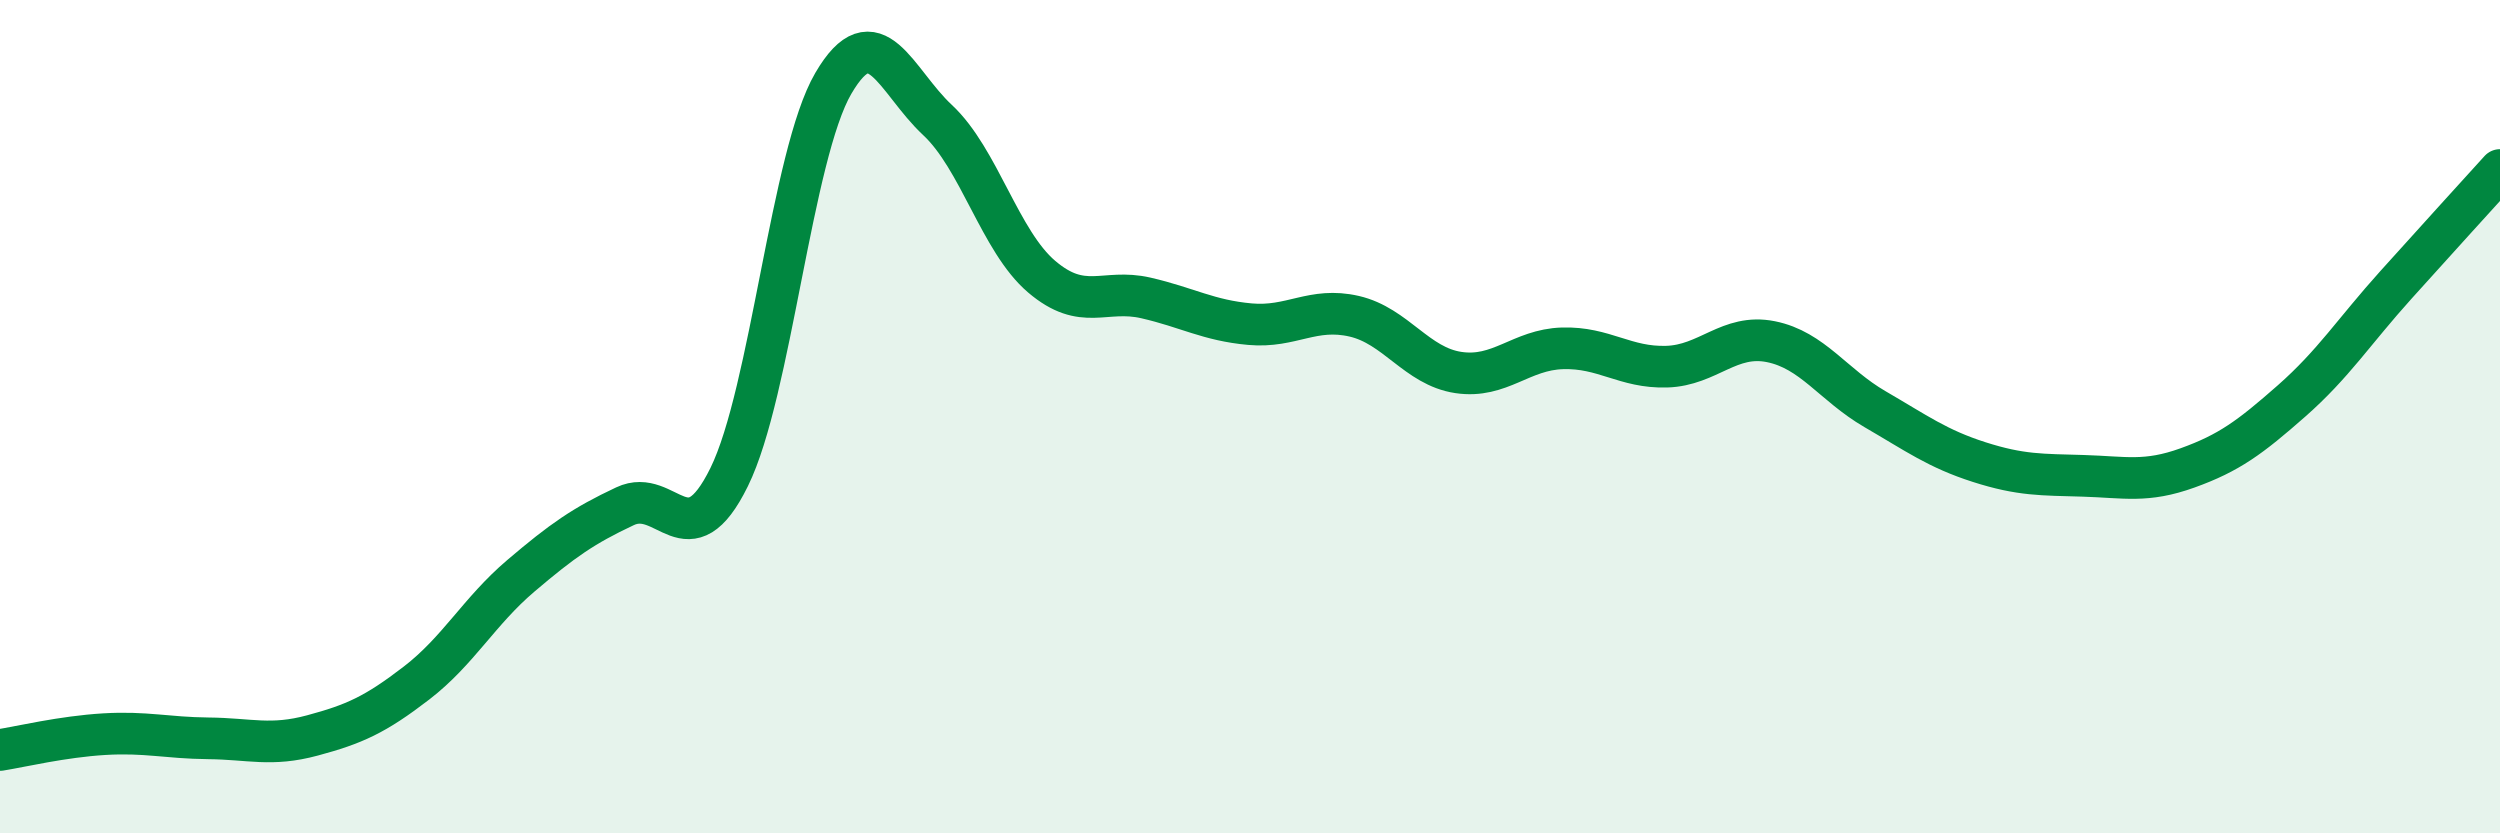
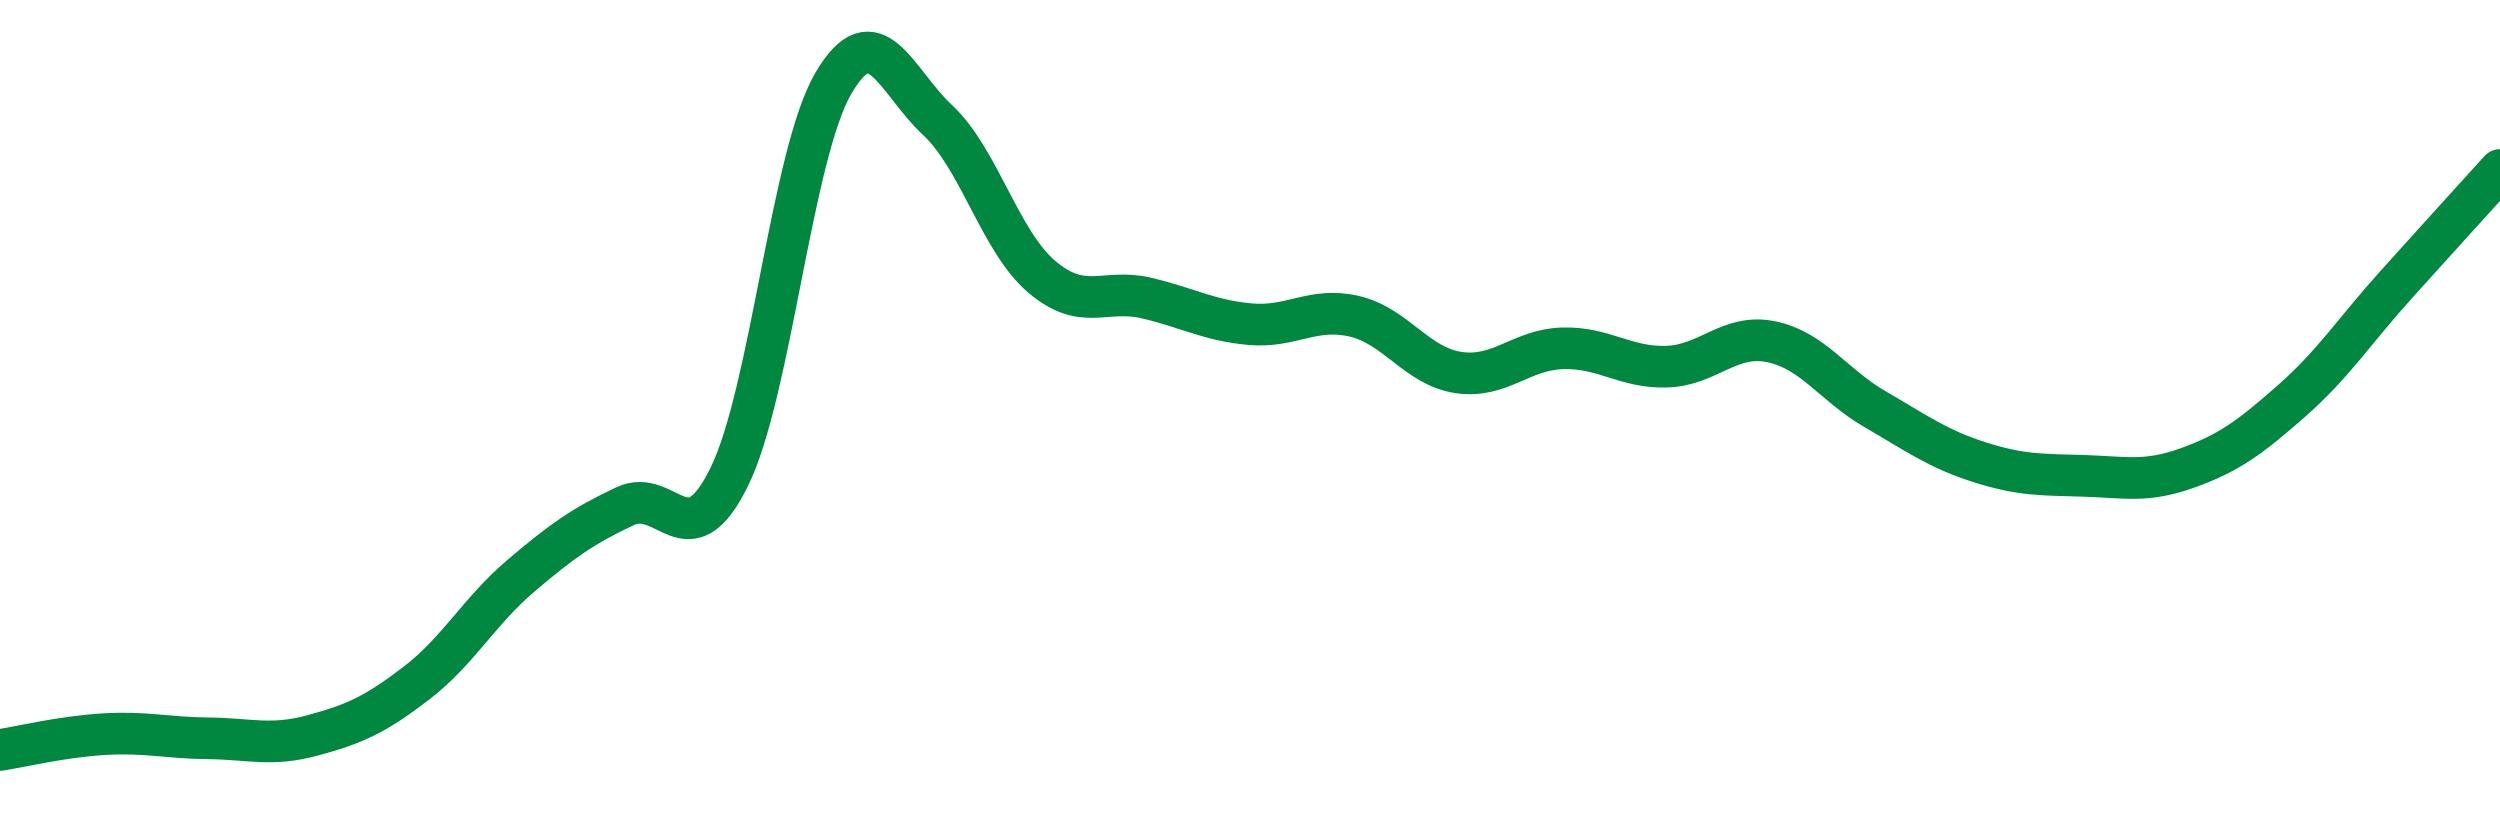
<svg xmlns="http://www.w3.org/2000/svg" width="60" height="20" viewBox="0 0 60 20">
-   <path d="M 0,18 C 0.5,17.92 1.5,17.68 2.5,17.62 C 3.5,17.56 4,17.71 5,17.72 C 6,17.73 6.5,17.92 7.5,17.65 C 8.5,17.38 9,17.16 10,16.39 C 11,15.62 11.5,14.67 12.5,13.82 C 13.5,12.97 14,12.62 15,12.15 C 16,11.68 16.5,13.48 17.5,11.45 C 18.5,9.42 19,3.71 20,2 C 21,0.29 21.5,1.95 22.5,2.88 C 23.5,3.81 24,5.79 25,6.64 C 26,7.49 26.5,6.92 27.5,7.15 C 28.5,7.38 29,7.69 30,7.78 C 31,7.87 31.5,7.36 32.5,7.59 C 33.5,7.82 34,8.79 35,8.94 C 36,9.09 36.5,8.39 37.5,8.36 C 38.5,8.33 39,8.83 40,8.8 C 41,8.77 41.5,8 42.5,8.2 C 43.5,8.4 44,9.24 45,9.82 C 46,10.4 46.5,10.77 47.5,11.09 C 48.5,11.41 49,11.39 50,11.42 C 51,11.45 51.5,11.59 52.5,11.23 C 53.5,10.87 54,10.5 55,9.62 C 56,8.74 56.5,7.95 57.5,6.84 C 58.5,5.73 59.5,4.63 60,4.08L60 20L0 20Z" fill="#008740" opacity="0.1" stroke-linecap="round" stroke-linejoin="round" />
  <path d="M 0,18 C 0.5,17.92 1.5,17.68 2.5,17.62 C 3.5,17.56 4,17.71 5,17.72 C 6,17.73 6.5,17.92 7.5,17.65 C 8.5,17.38 9,17.16 10,16.39 C 11,15.62 11.5,14.67 12.5,13.82 C 13.5,12.97 14,12.62 15,12.15 C 16,11.68 16.5,13.48 17.5,11.45 C 18.5,9.42 19,3.71 20,2 C 21,0.29 21.5,1.95 22.5,2.88 C 23.5,3.81 24,5.79 25,6.64 C 26,7.49 26.5,6.92 27.5,7.15 C 28.5,7.38 29,7.69 30,7.78 C 31,7.87 31.5,7.36 32.5,7.59 C 33.5,7.82 34,8.79 35,8.94 C 36,9.09 36.5,8.39 37.5,8.36 C 38.5,8.33 39,8.83 40,8.8 C 41,8.77 41.5,8 42.5,8.2 C 43.5,8.4 44,9.24 45,9.82 C 46,10.4 46.5,10.77 47.5,11.09 C 48.5,11.41 49,11.39 50,11.42 C 51,11.45 51.5,11.59 52.5,11.23 C 53.5,10.87 54,10.5 55,9.62 C 56,8.74 56.5,7.95 57.5,6.84 C 58.5,5.73 59.5,4.63 60,4.08" stroke="#008740" stroke-width="1" fill="none" stroke-linecap="round" stroke-linejoin="round" />
</svg>